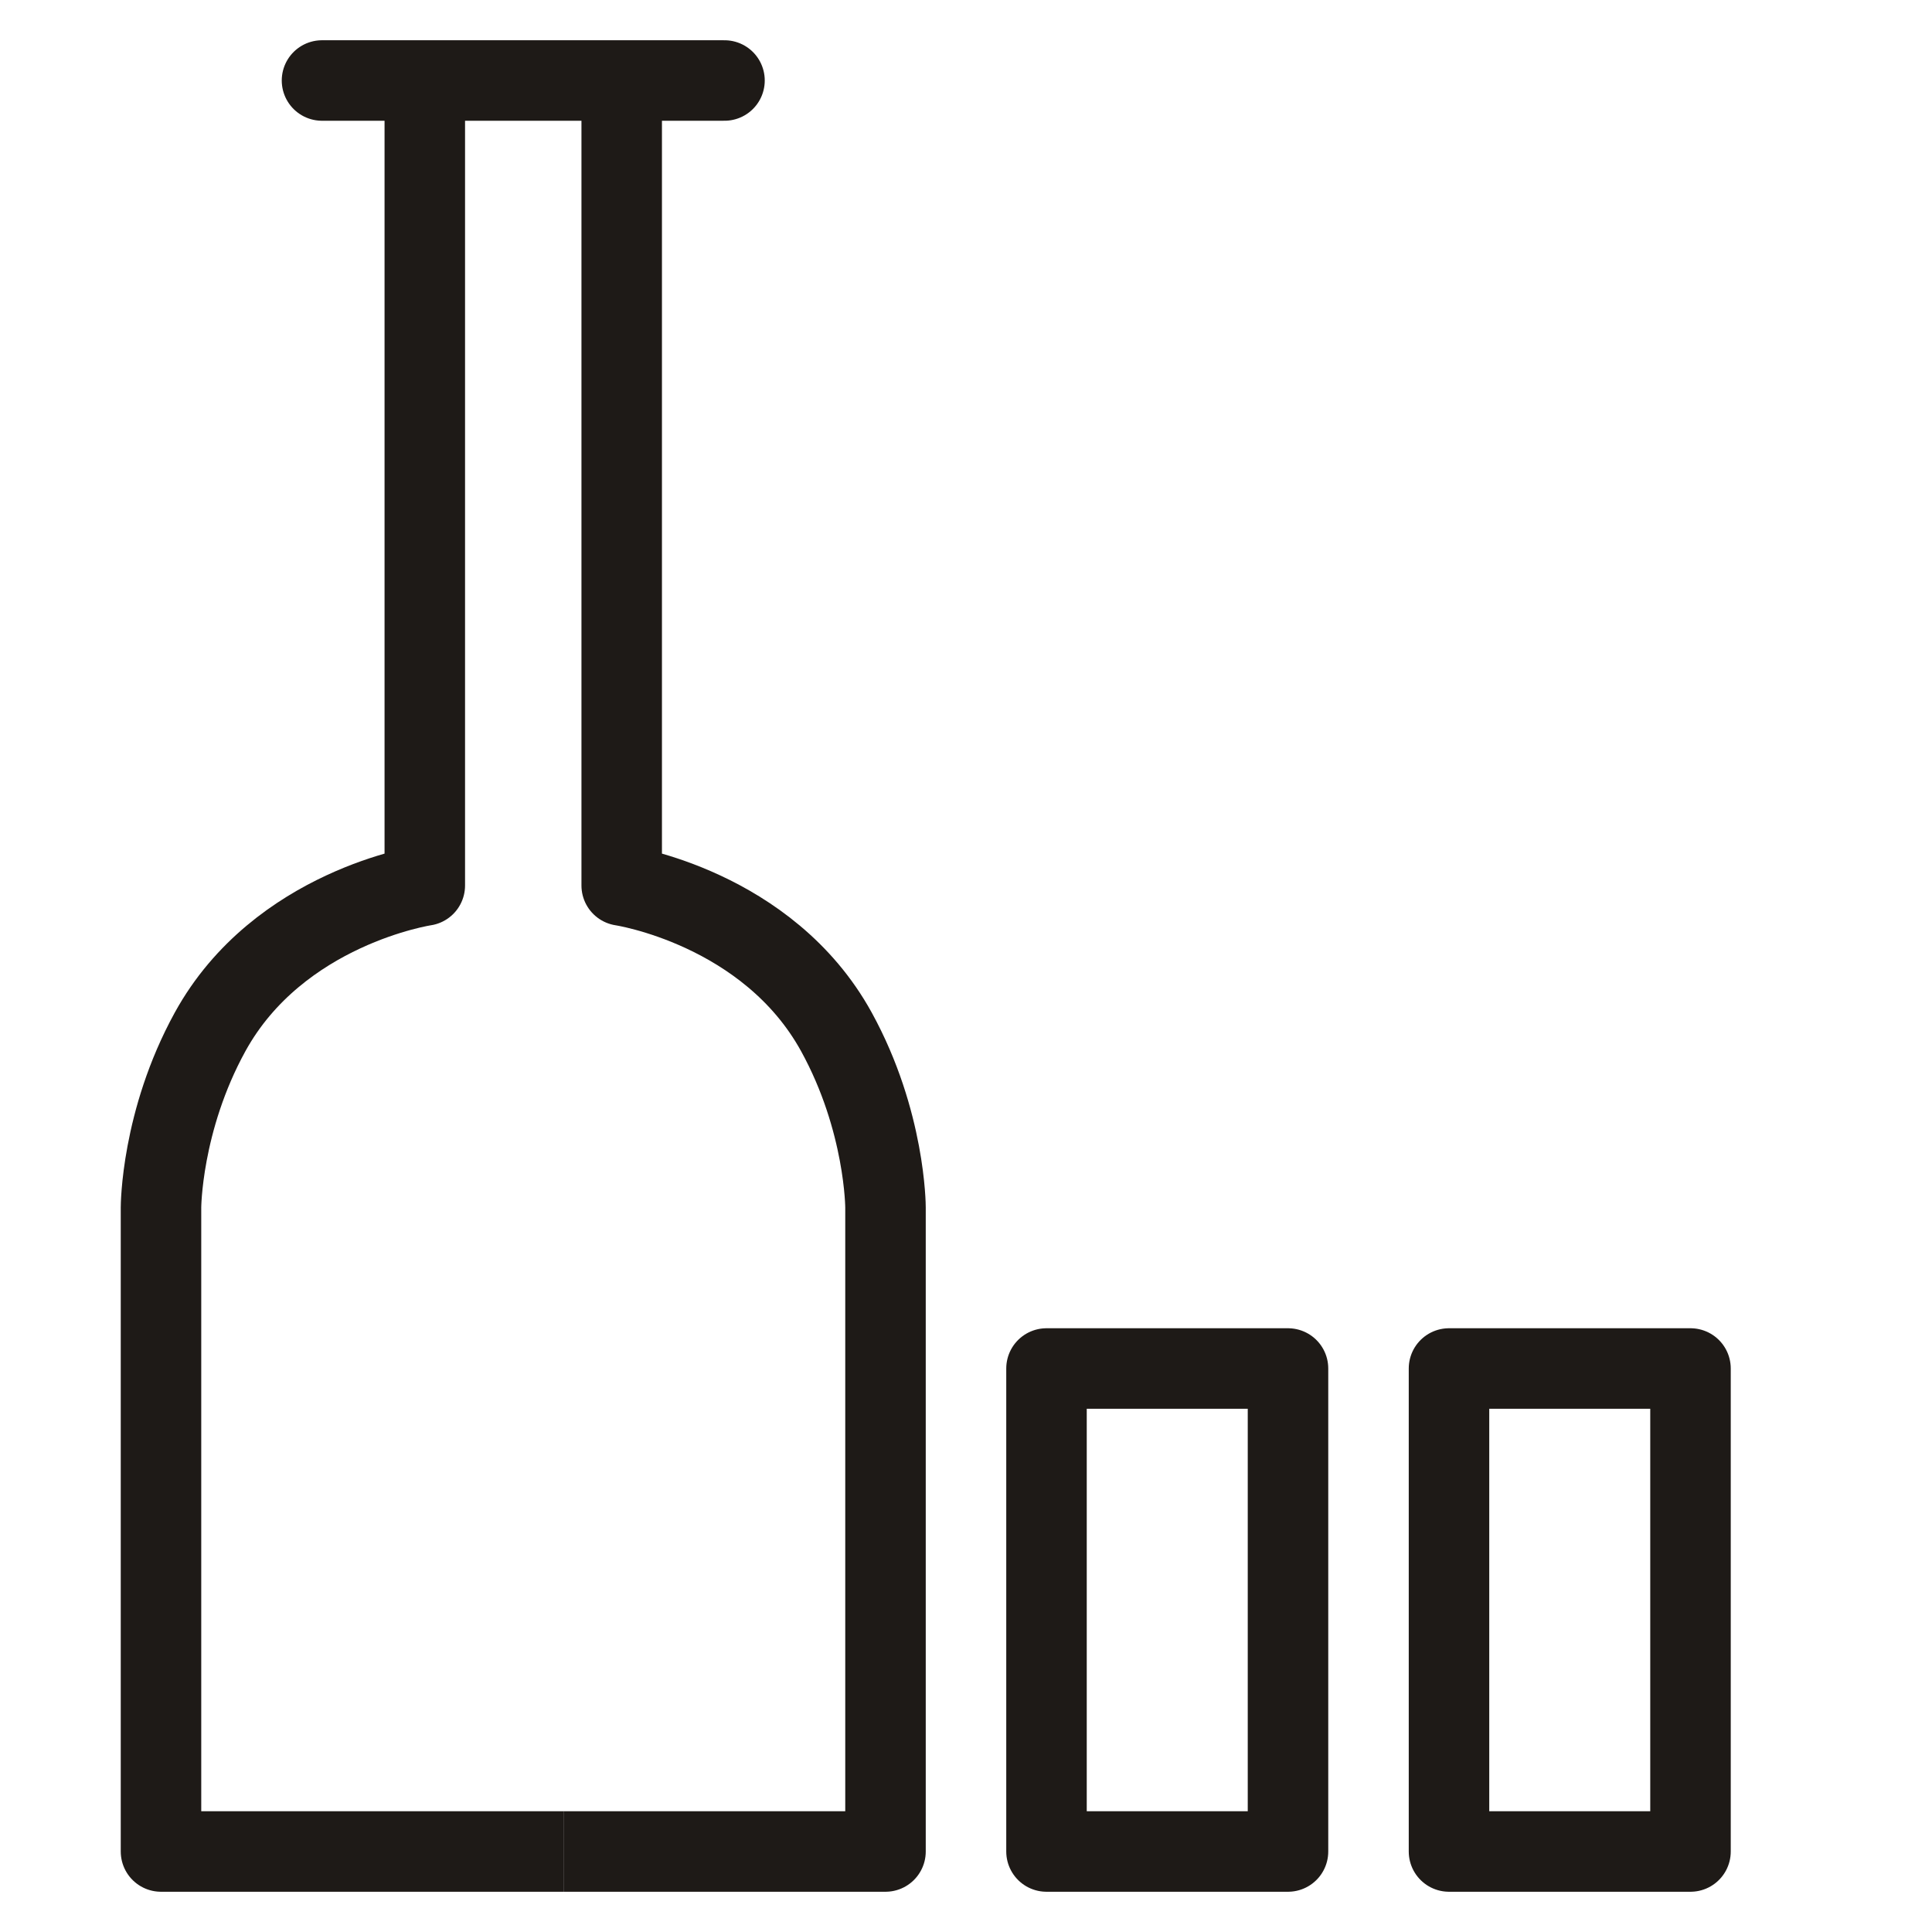
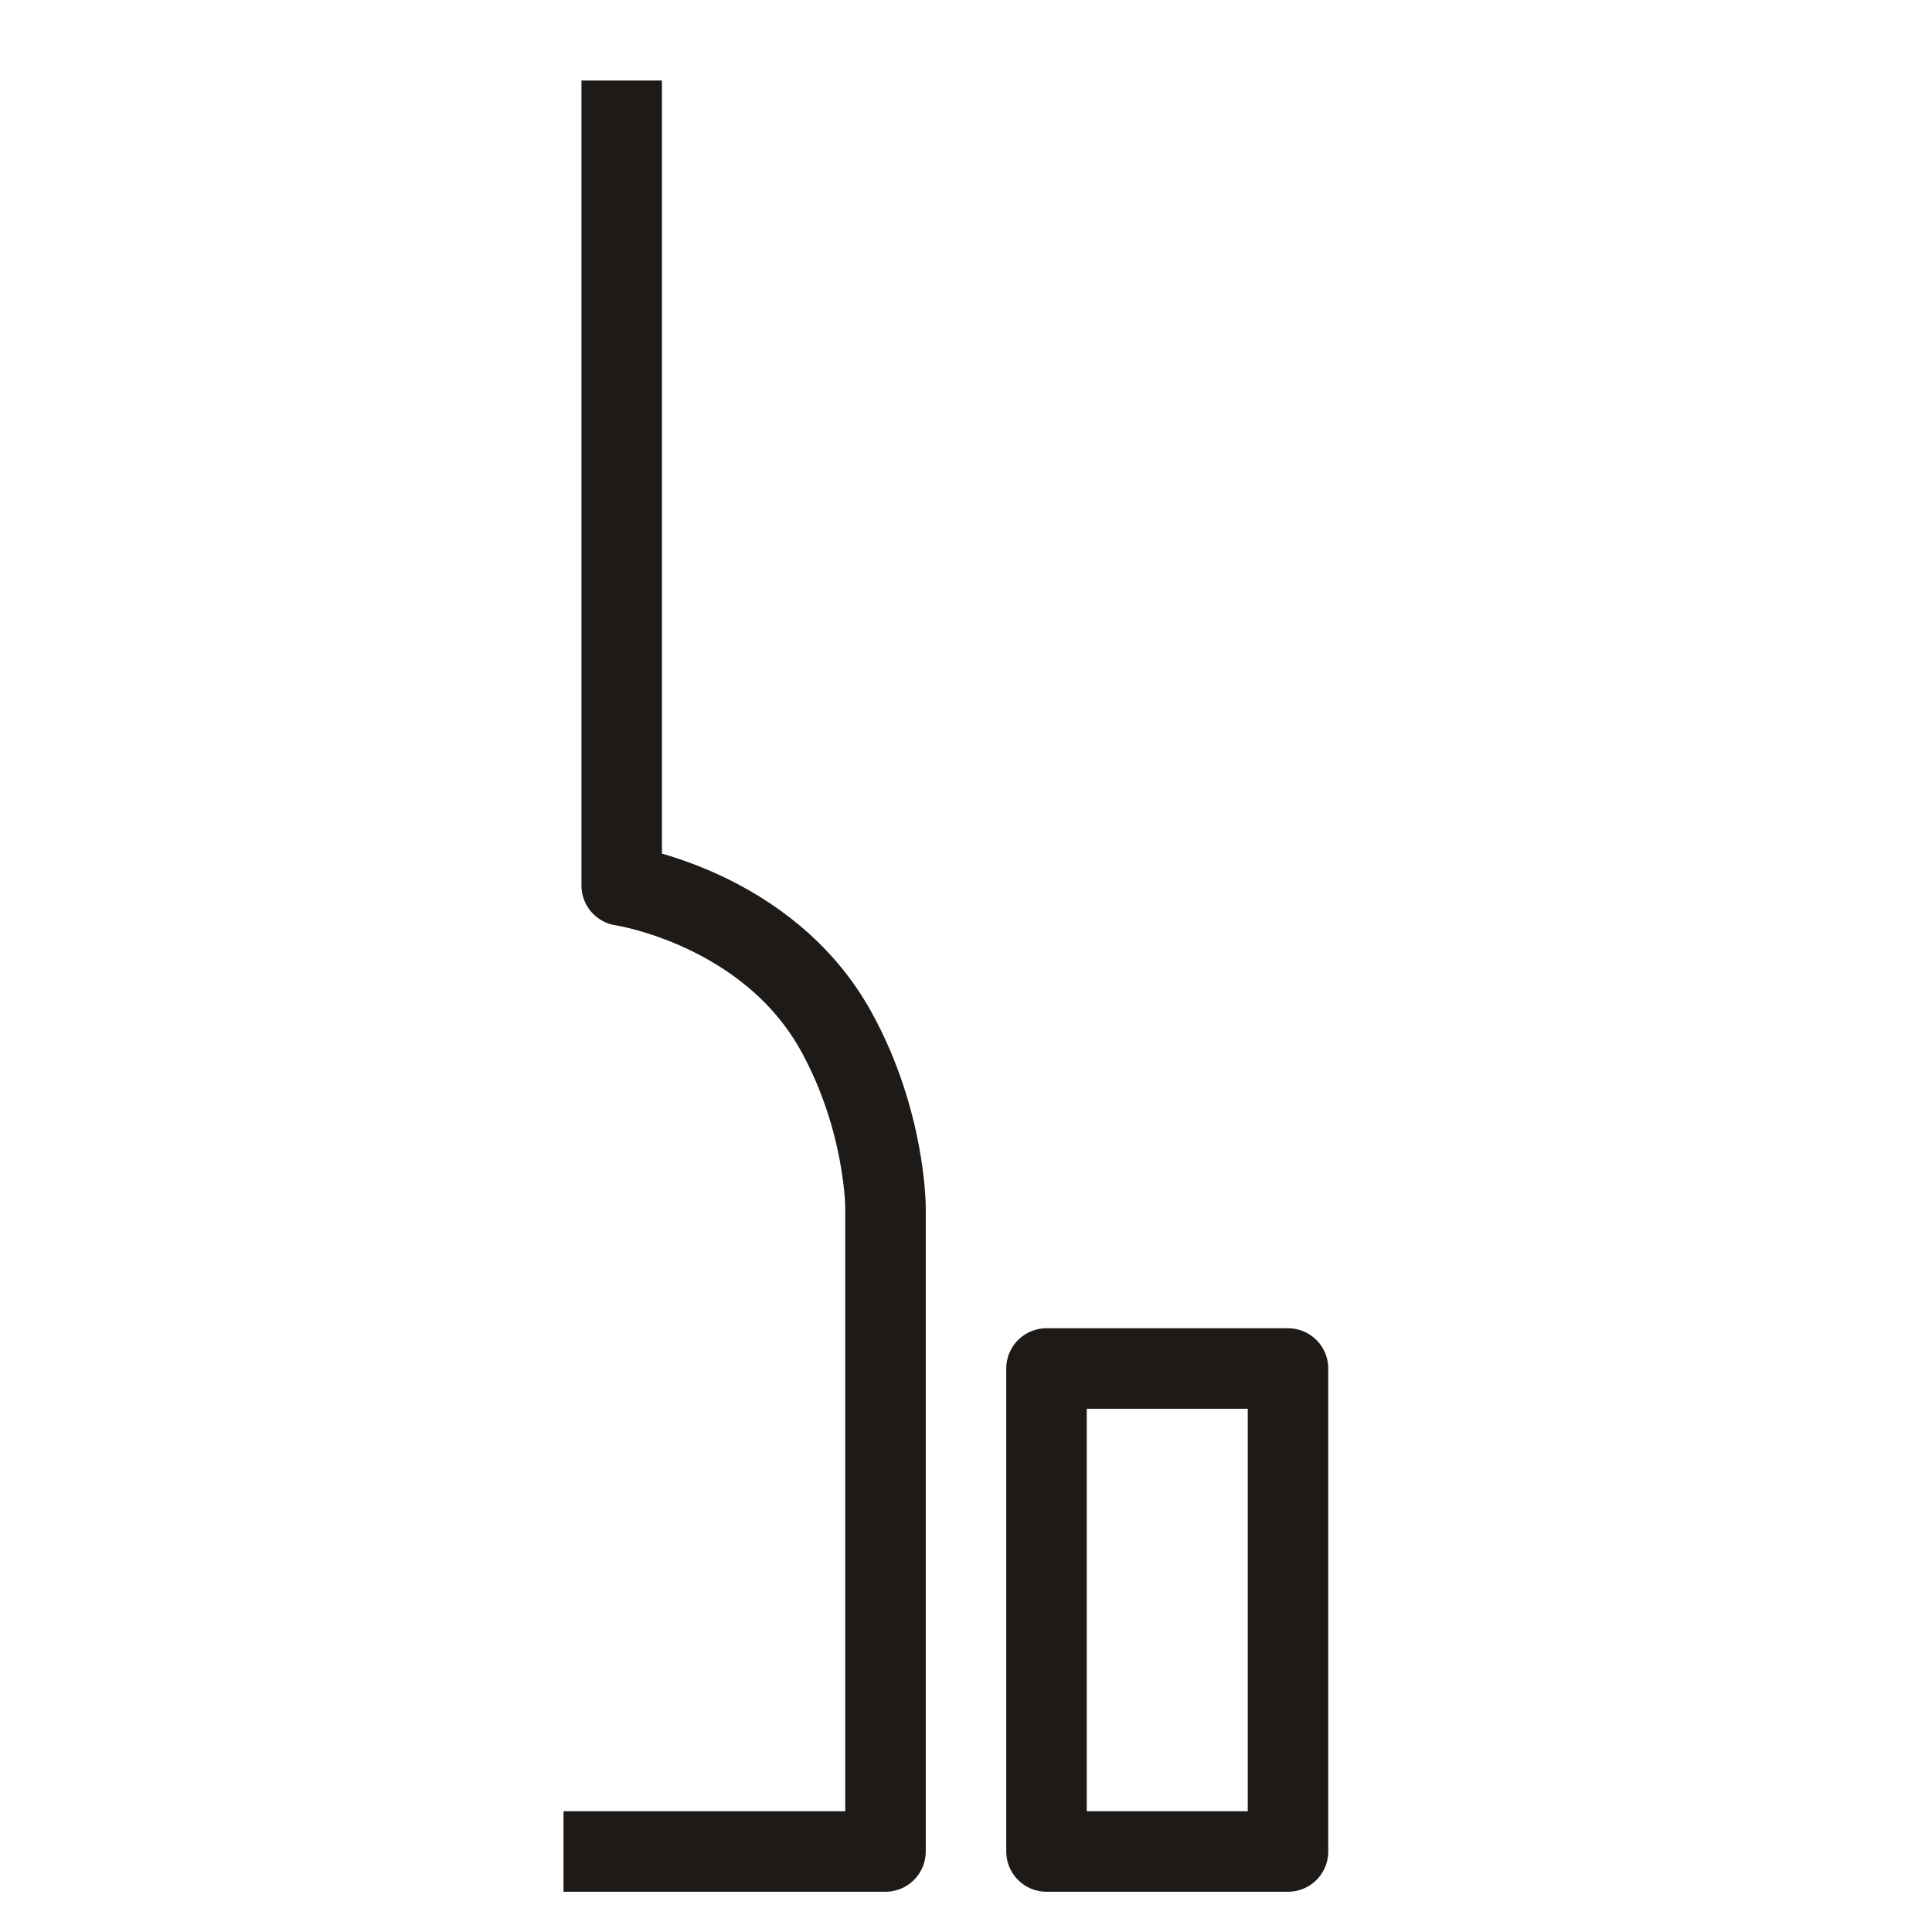
<svg xmlns="http://www.w3.org/2000/svg" width="24" height="24" viewBox="0 0 24 24" fill="none">
  <path d="M7.723 1V11C7.723 11 9.538 11.27 10.39 12.818C11 13.928 11 15 11 15L11 23H7" stroke="#1E1A17" stroke-linejoin="round" />
-   <path d="M5.277 1V11C5.277 11 3.462 11.27 2.61 12.818C2 13.928 2 15 2 15L2 23H7" stroke="#1E1A17" stroke-linejoin="round" />
-   <path d="M4 1H9" stroke="#1E1A17" stroke-linecap="round" />
  <rect x="13" y="17" width="3" height="6" stroke="#1E1A17" stroke-linejoin="round" />
-   <rect x="18" y="17" width="3" height="6" stroke="#1E1A17" stroke-linejoin="round" />
</svg>